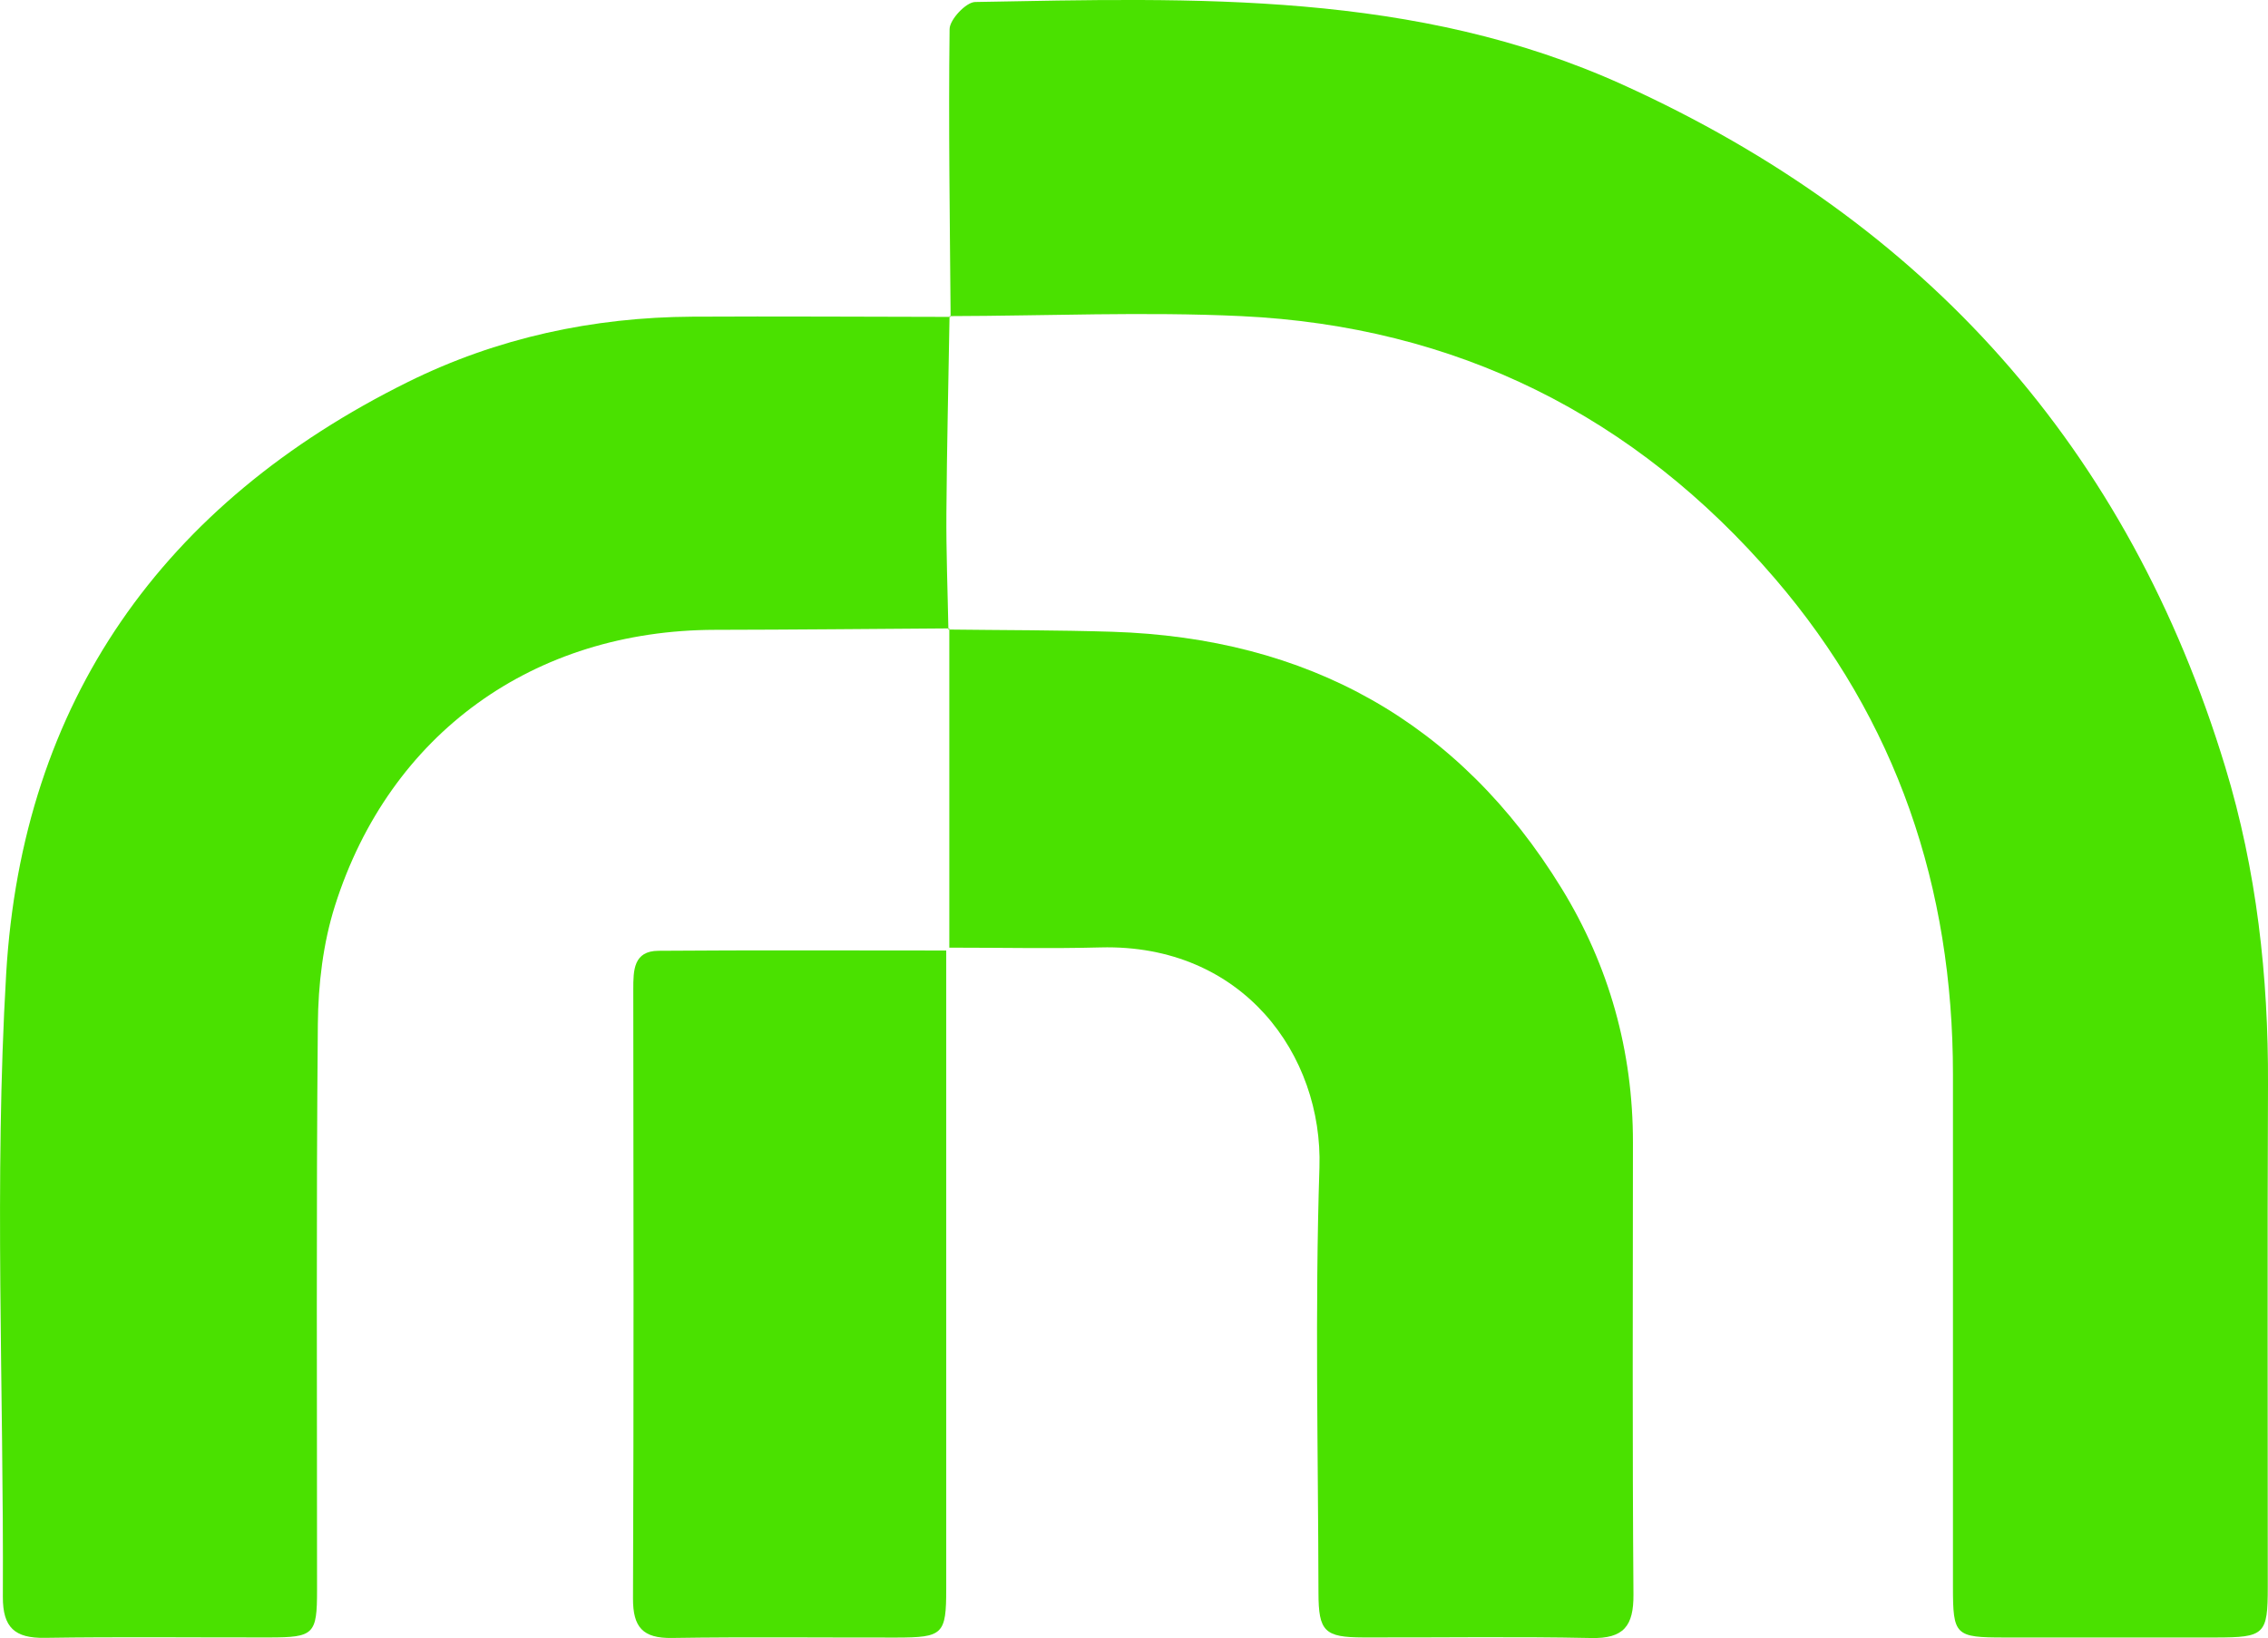
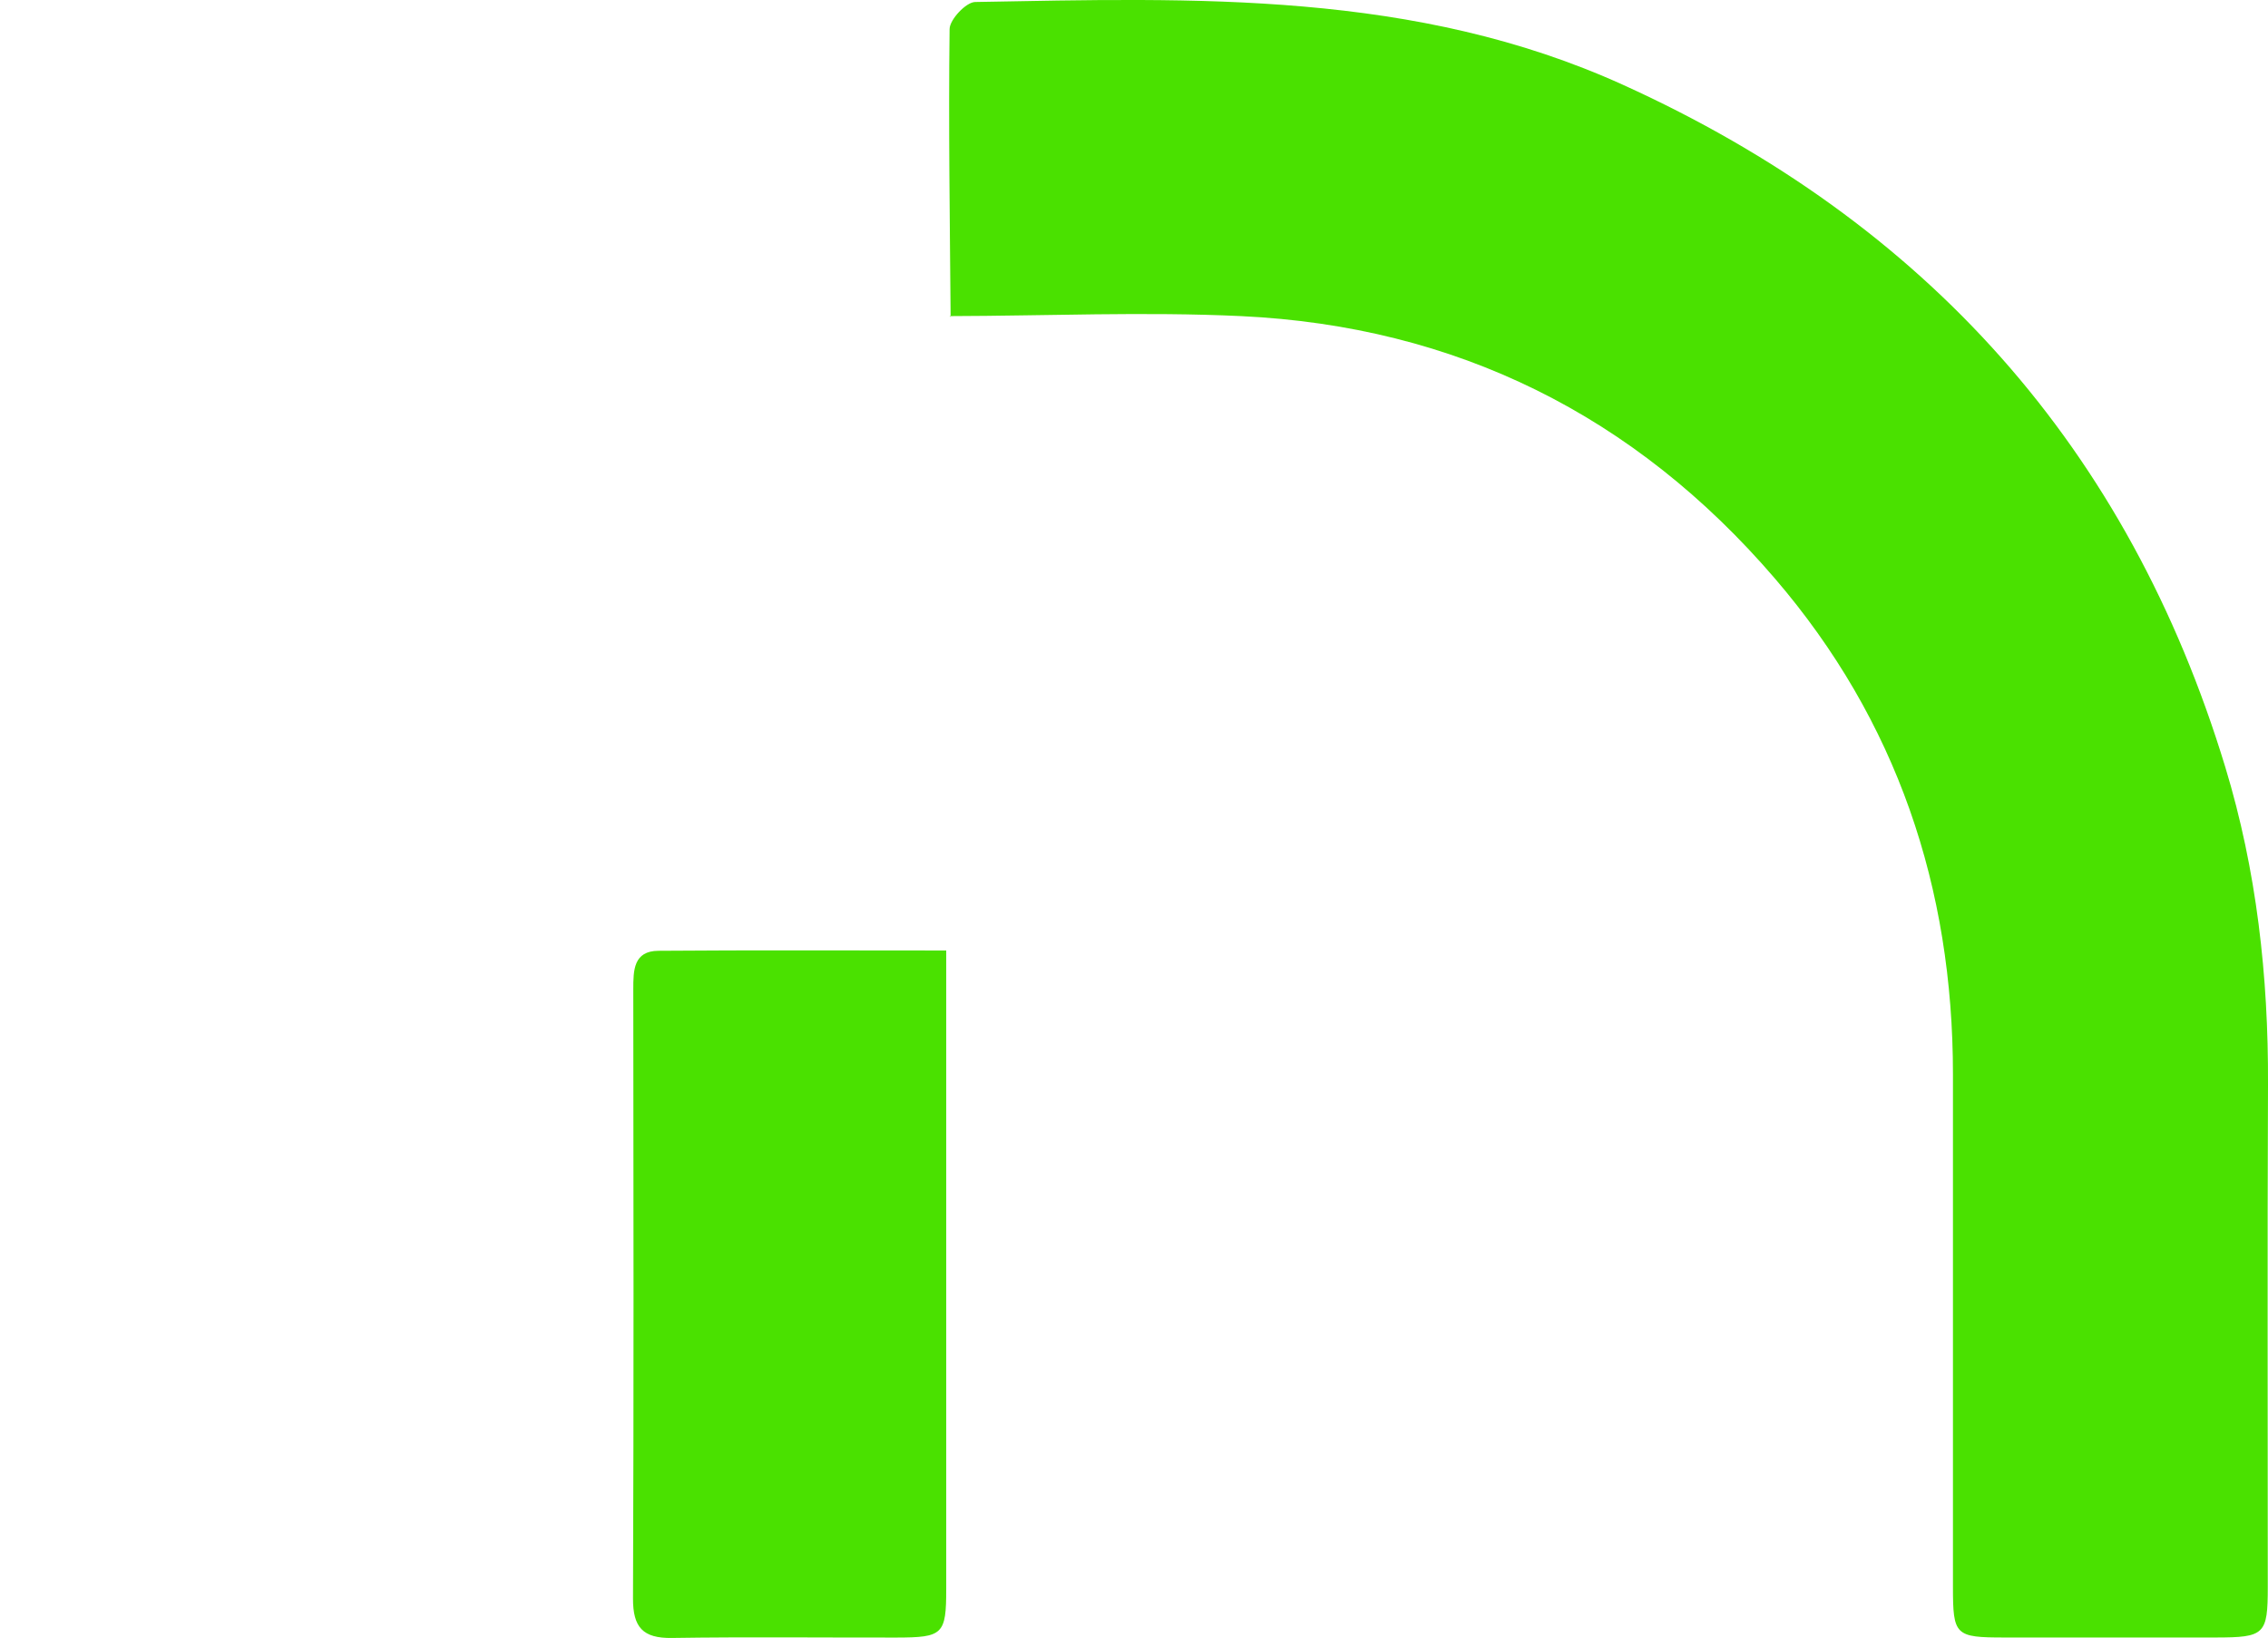
<svg xmlns="http://www.w3.org/2000/svg" id="Layer_1" data-name="Layer 1" viewBox="0 0 397.38 287.08">
  <defs>
    <style>
      .cls-1 {
        fill: #4ae100;
        stroke-width: 0px;
      }
    </style>
  </defs>
  <path class="cls-1" d="M166.56,55.55c-.13-16.82-.39-33.64-.18-50.46.02-1.67,2.88-4.71,4.47-4.74,38.54-.7,77.13-2.01,113.55,14.53,53.12,24.12,88.53,63.72,105.5,119.57,5.49,18.07,7.56,36.67,7.48,55.56-.13,29.36-.03,58.73-.04,88.09,0,8.36-.52,8.87-9.12,8.88-12.33.01-24.67.01-37,0-8.66,0-9.04-.36-9.04-8.85-.01-29.95,0-59.9,0-89.85,0-32.7-9.82-62-31.21-86.91-24.54-28.58-55.85-44.19-93.52-45.97-16.98-.8-34.04-.04-51.07,0,0,0,.19.15.19.15Z" />
-   <path class="cls-1" d="M166.36,110.13c-13.69.09-27.39.23-41.08.25-31.72.06-57.01,18.12-66.59,48.35-2.09,6.59-2.94,13.81-3,20.75-.3,33.07-.13,66.14-.14,99.21,0,7.75-.53,8.27-8.39,8.28-13.11.02-26.22-.13-39.33.07-5.23.08-7.35-1.8-7.33-7.19.17-36.4-1.55-72.89.58-109.16,2.8-47.73,27.46-82.5,70.42-103.76,15.6-7.72,32.39-11.34,49.84-11.43,15.07-.08,30.13.02,45.21.04,0,0-.19-.15-.18-.14-.19,11.49-.47,22.98-.55,34.47-.05,6.82.22,13.64.35,20.46,0,0,.18-.2.18-.2Z" />
-   <path class="cls-1" d="M166.17,110.33c9.57.12,19.15.09,28.71.39,34.16,1.08,60.76,15.71,78.73,44.97,8.32,13.55,12.51,28.51,12.5,44.53-.02,26.41-.11,52.82.09,79.23.04,5.51-1.7,7.75-7.42,7.62-13.3-.28-26.6-.06-39.91-.1-6.78-.02-7.85-1.03-7.86-7.82-.05-24.84-.63-49.71.17-74.53.63-19.65-13.38-39.23-38.37-38.58-8.59.23-17.18.04-26.48.04,0-18.95,0-37.45,0-55.95,0,0-.18.2-.18.2Z" />
  <path class="cls-1" d="M165.79,166.56v6.28c0,35.19,0,70.38,0,105.58,0,8.03-.54,8.56-8.76,8.57-13.1.02-26.2-.13-39.3.07-5.09.08-6.84-1.87-6.82-6.92.14-35.58.09-71.17.05-106.75,0-3.33.02-6.73,4.41-6.76,16.56-.13,33.13-.05,50.42-.05Z" />
</svg>